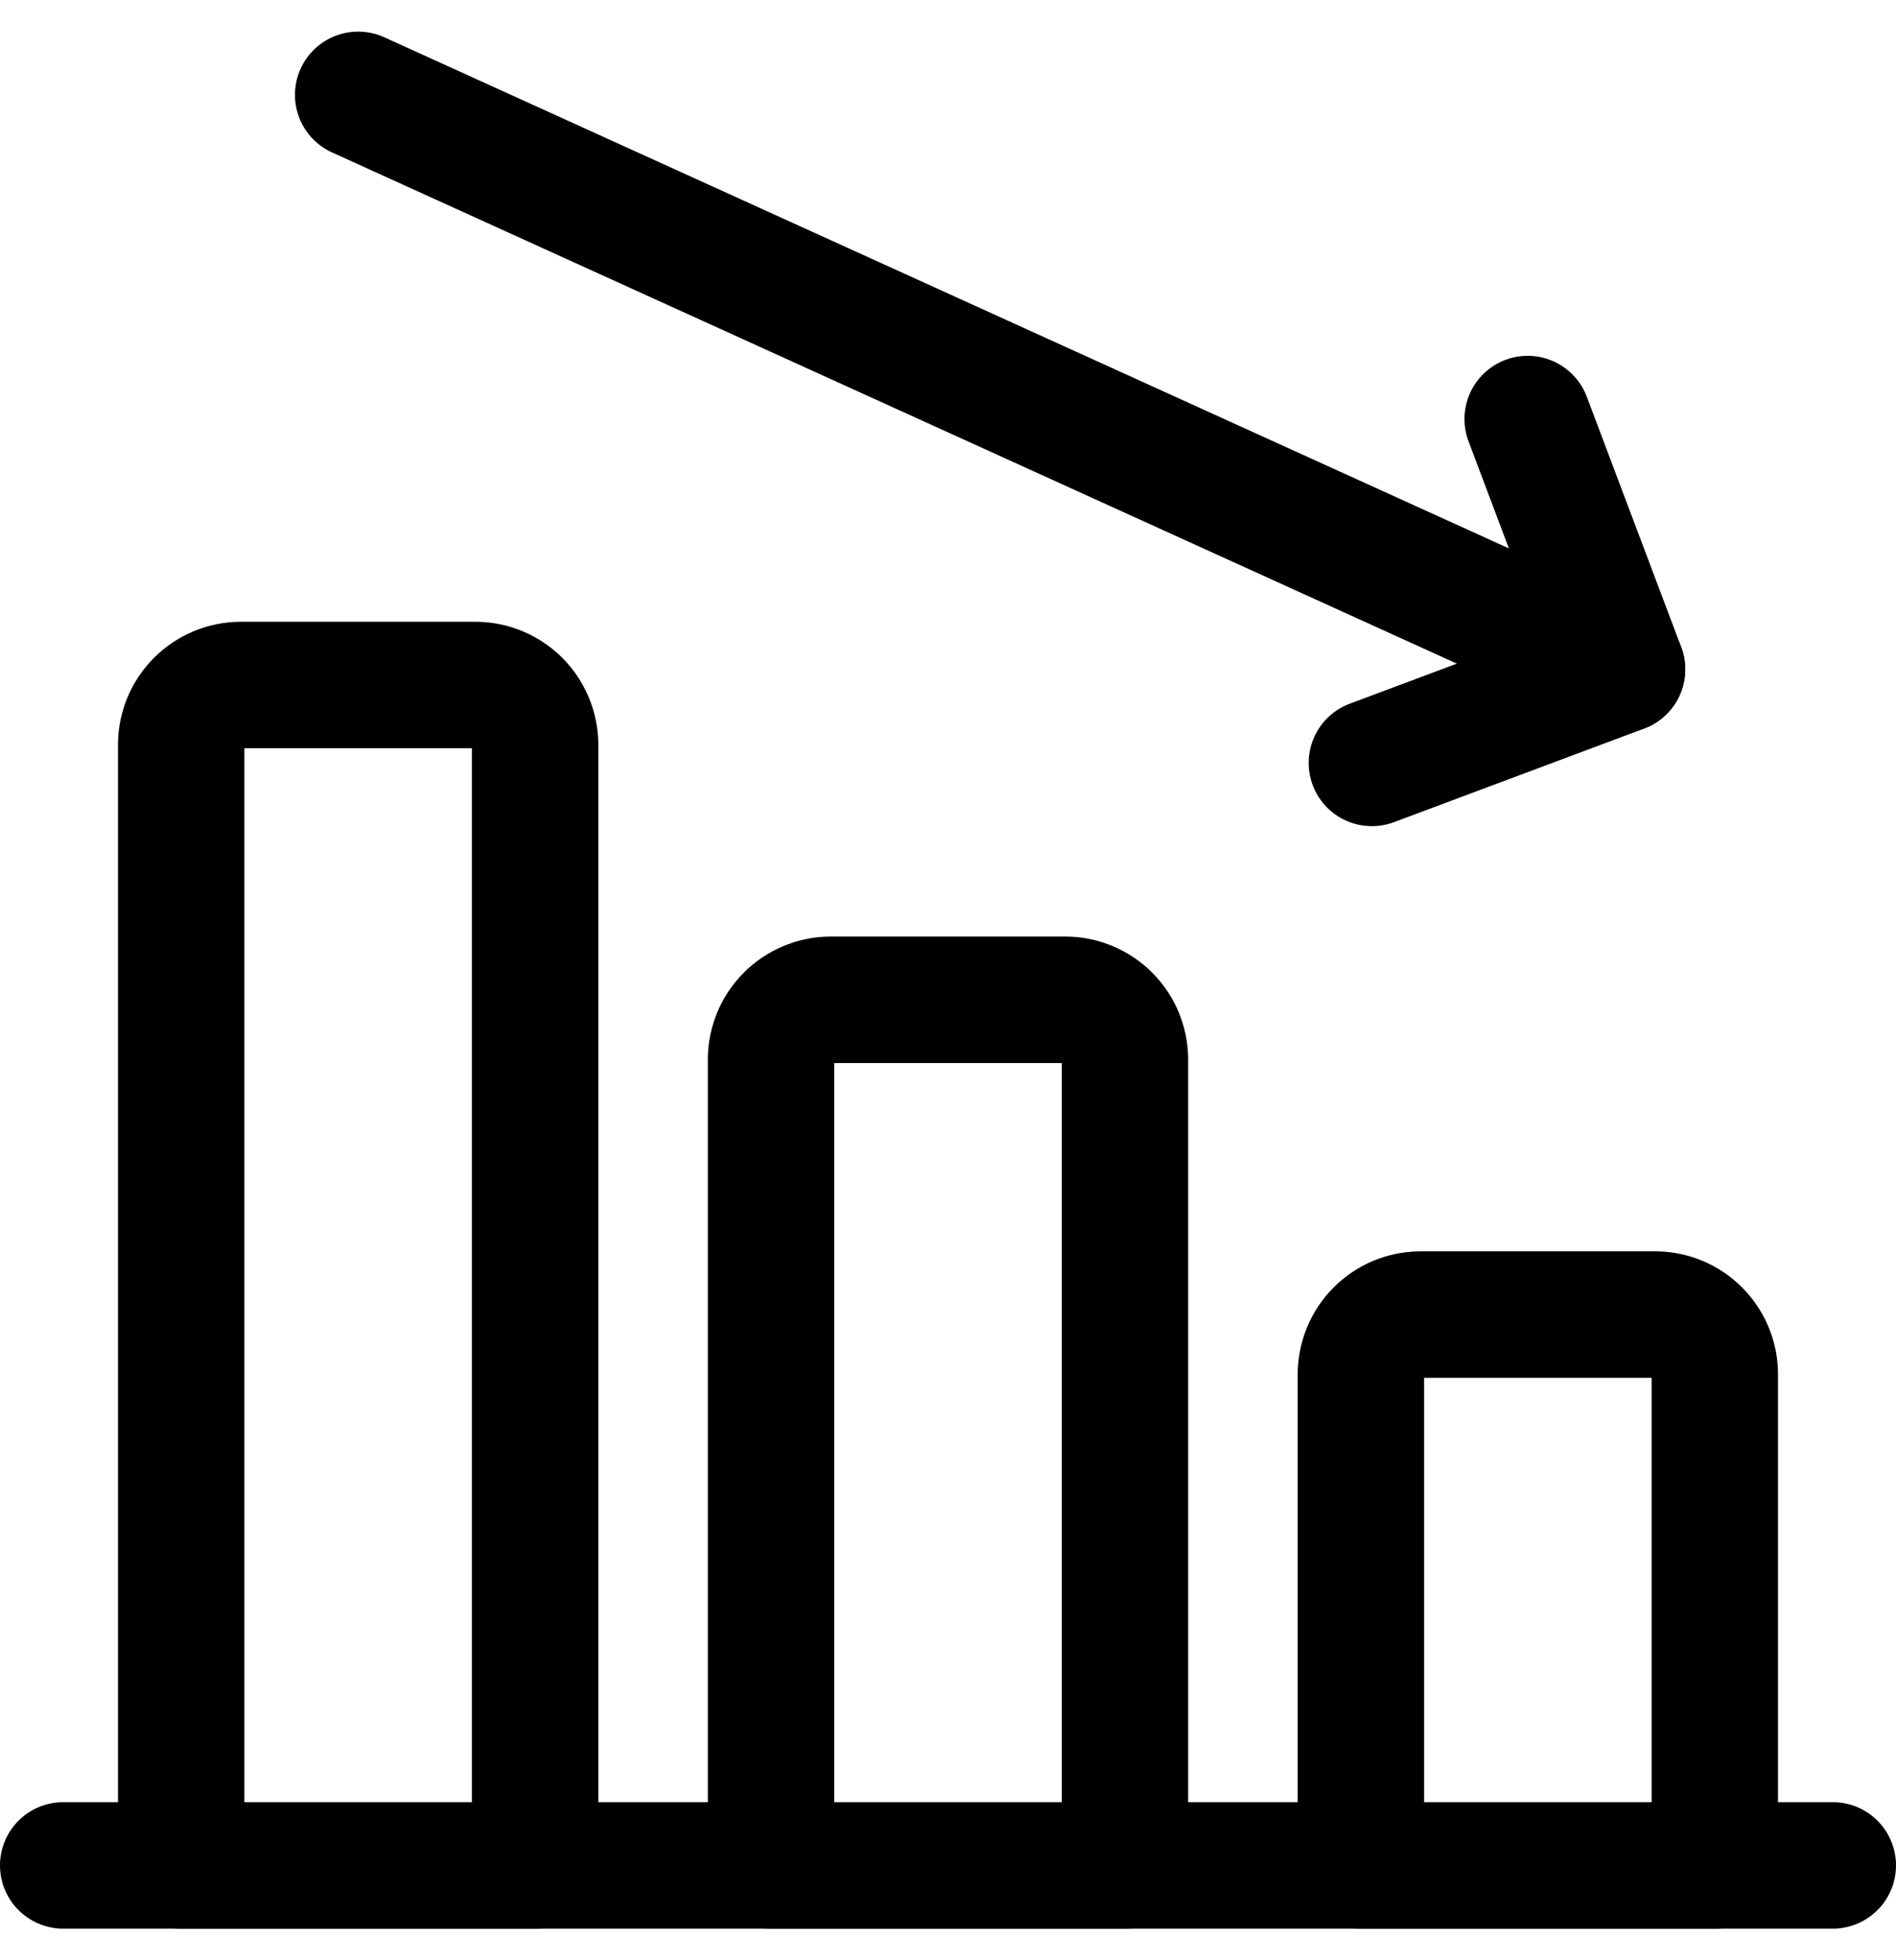
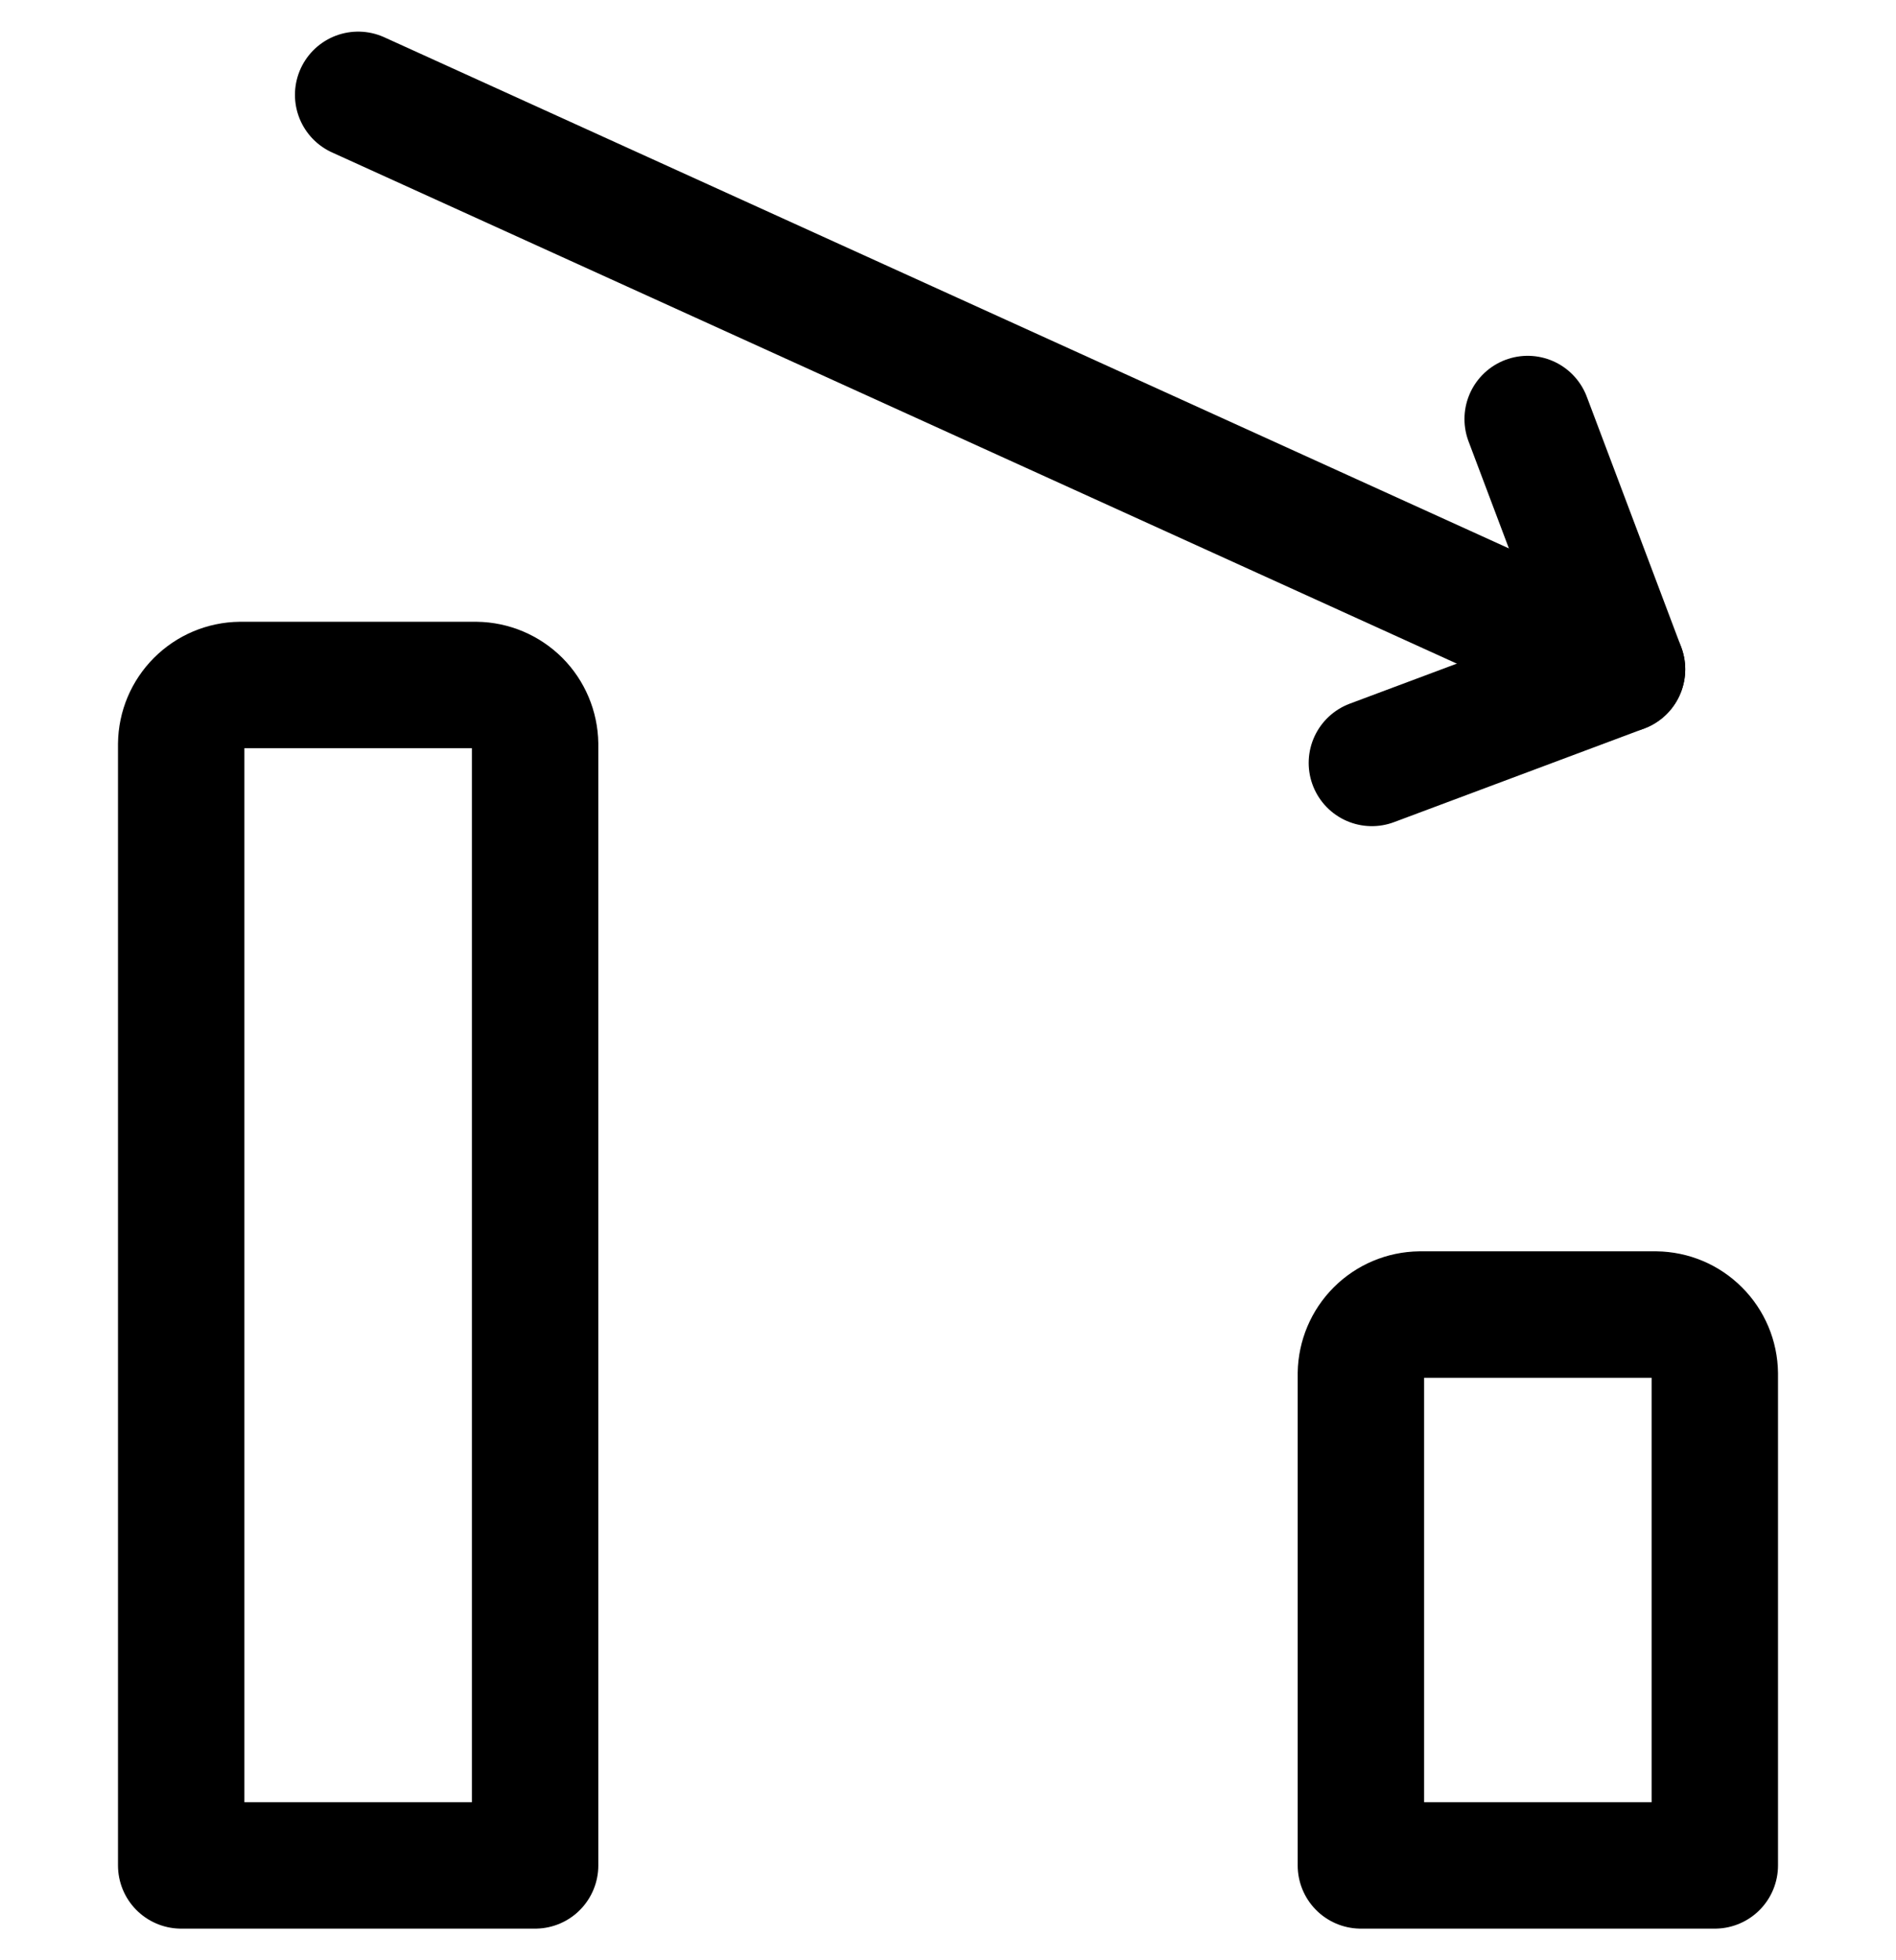
<svg xmlns="http://www.w3.org/2000/svg" width="30" height="31" viewBox="0 0 30 31" fill="none">
-   <path d="M29 29.5H1" stroke="black" stroke-width="2" stroke-linecap="round" stroke-linejoin="round" />
  <path d="M22.467 20.789H26.2C26.447 20.792 26.682 20.891 26.856 21.066C27.031 21.24 27.13 21.476 27.133 21.722V29.5H21.533V21.722C21.537 21.476 21.636 21.24 21.81 21.066C21.985 20.891 22.22 20.792 22.467 20.789Z" stroke="black" stroke-width="2" stroke-linecap="round" stroke-linejoin="round" />
-   <path d="M13.133 15.811H16.867C17.113 15.814 17.349 15.914 17.523 16.088C17.697 16.262 17.797 16.498 17.8 16.745V29.5H12.2V16.745C12.203 16.498 12.303 16.262 12.477 16.088C12.651 15.914 12.887 15.814 13.133 15.811V15.811Z" stroke="black" stroke-width="2" stroke-linecap="round" stroke-linejoin="round" />
  <path d="M3.8 10.833H7.533C7.78 10.836 8.015 10.936 8.19 11.11C8.364 11.285 8.463 11.52 8.467 11.767V29.5H2.867V11.767C2.87 11.52 2.969 11.285 3.144 11.11C3.318 10.936 3.553 10.836 3.8 10.833V10.833Z" stroke="black" stroke-width="2" stroke-linecap="round" stroke-linejoin="round" />
  <path d="M5.667 1.5L25.665 10.584" stroke="black" stroke-width="2" stroke-linecap="round" stroke-linejoin="round" />
  <path d="M24.172 6.627L25.665 10.585L21.707 12.065" stroke="black" stroke-width="2" stroke-linecap="round" stroke-linejoin="round" />
</svg>